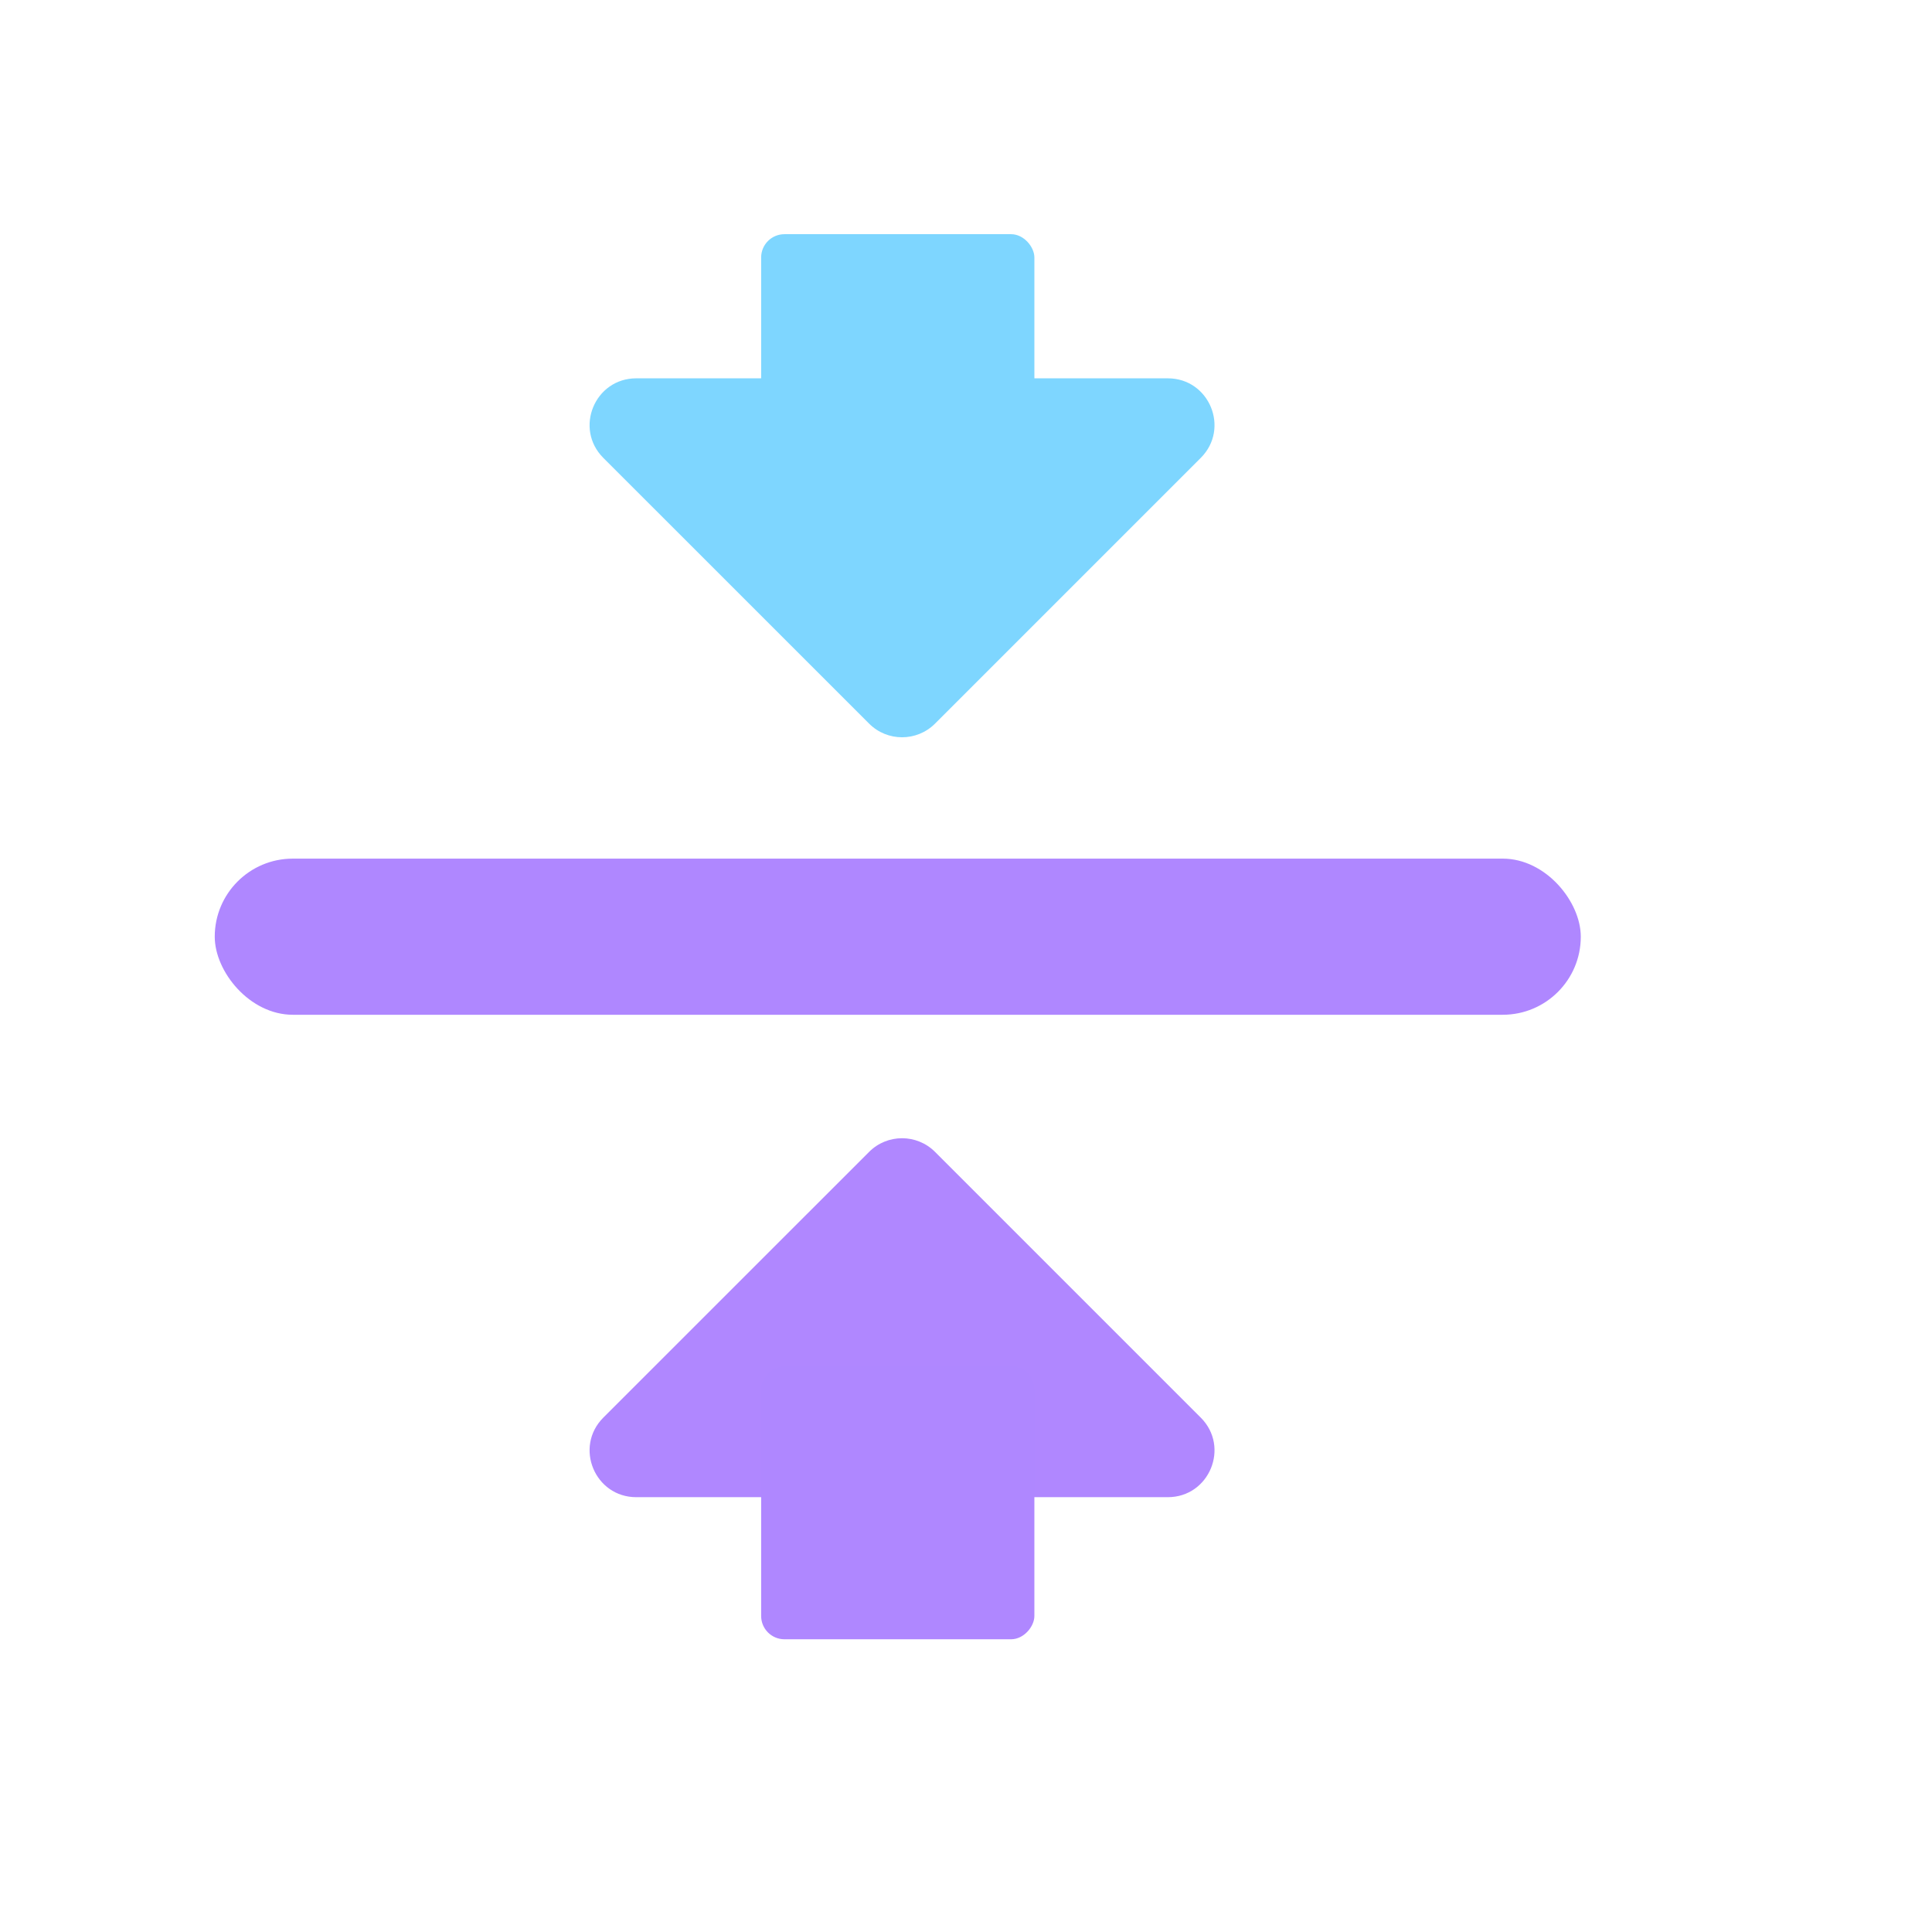
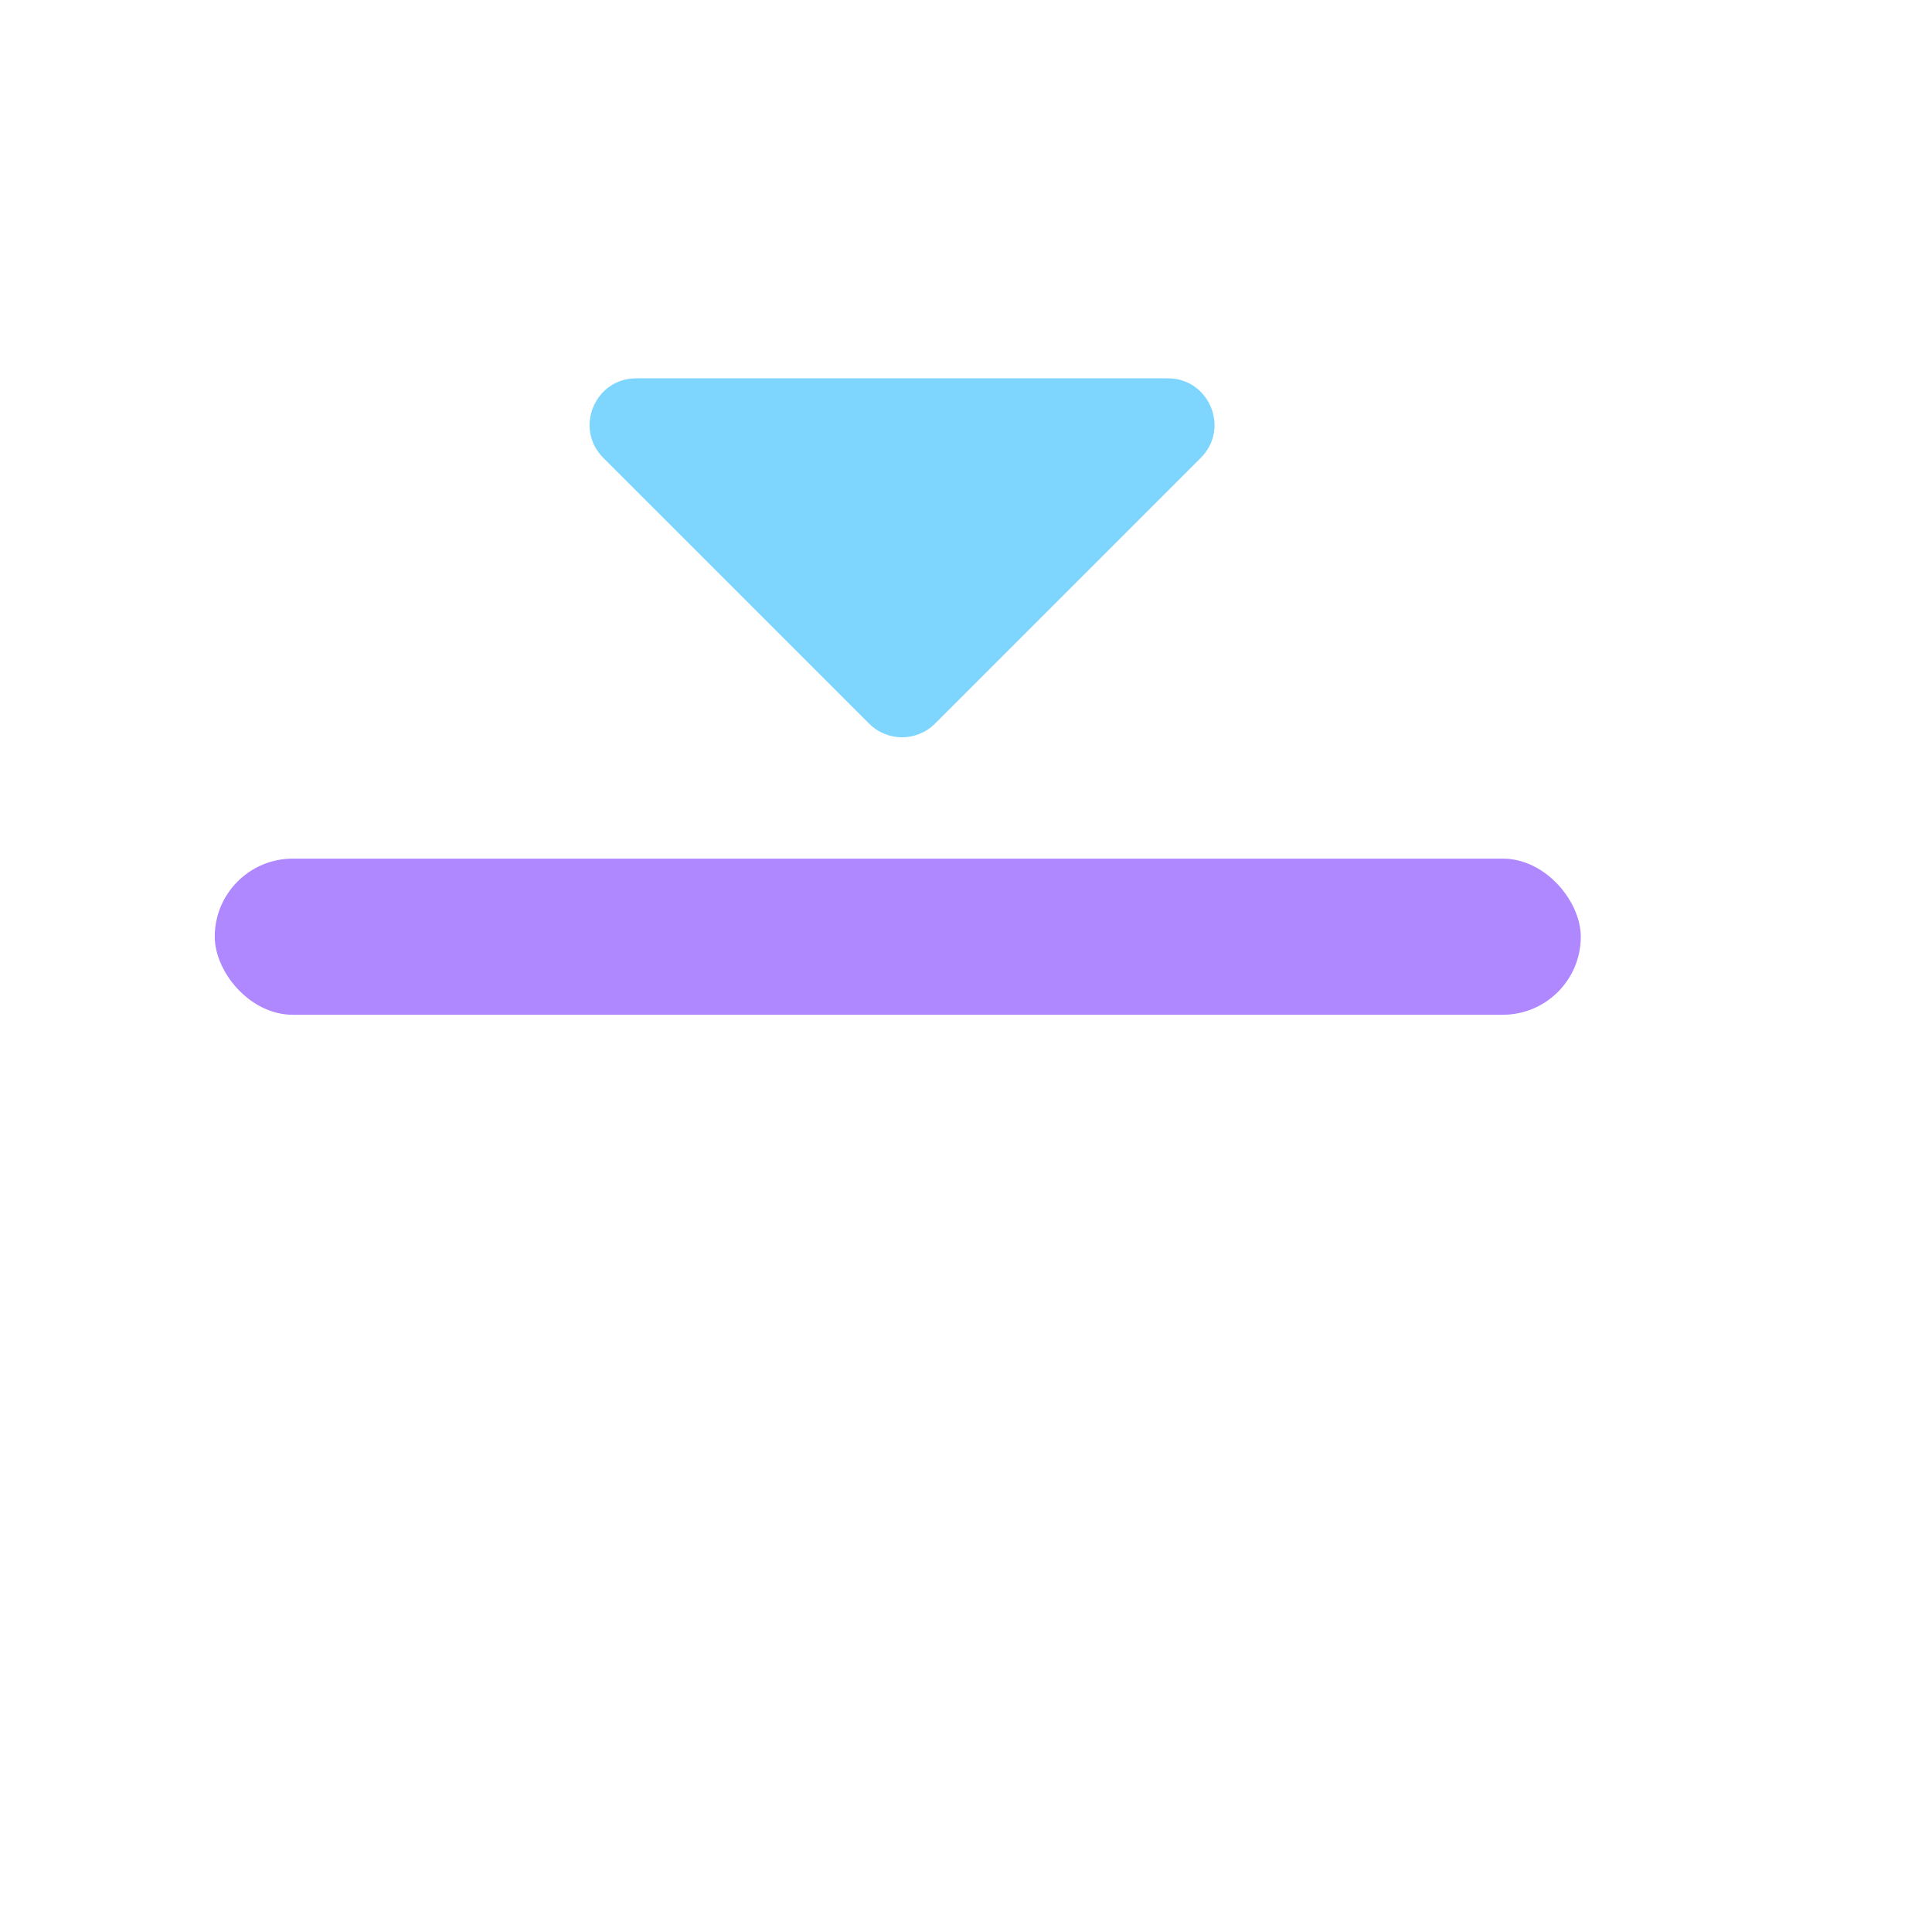
<svg xmlns="http://www.w3.org/2000/svg" width="33" height="33" viewBox="0 0 33 33" fill="none">
  <rect x="3.668" y="14.666" width="23.333" height="2.667" rx="1.333" fill="#AF87FF" />
-   <path d="M15.971 19.675L20.51 24.214C21.012 24.716 20.656 25.573 19.947 25.573L10.868 25.573C10.159 25.573 9.804 24.716 10.305 24.214L14.845 19.675C15.155 19.364 15.66 19.364 15.971 19.675Z" fill="#B087FF" />
-   <rect width="4.667" height="4.667" rx="0.398" transform="matrix(1 0 0 -1 13.001 28)" fill="#AF87FF" />
  <path d="M15.971 12.36L20.51 7.821C21.012 7.319 20.656 6.462 19.947 6.462L10.868 6.462C10.159 6.462 9.804 7.319 10.305 7.821L14.845 12.36C15.155 12.671 15.66 12.671 15.971 12.36Z" fill="#7ED6FF" />
-   <rect x="13.001" y="4" width="4.667" height="4.667" rx="0.398" fill="#7ED6FF" />
</svg>